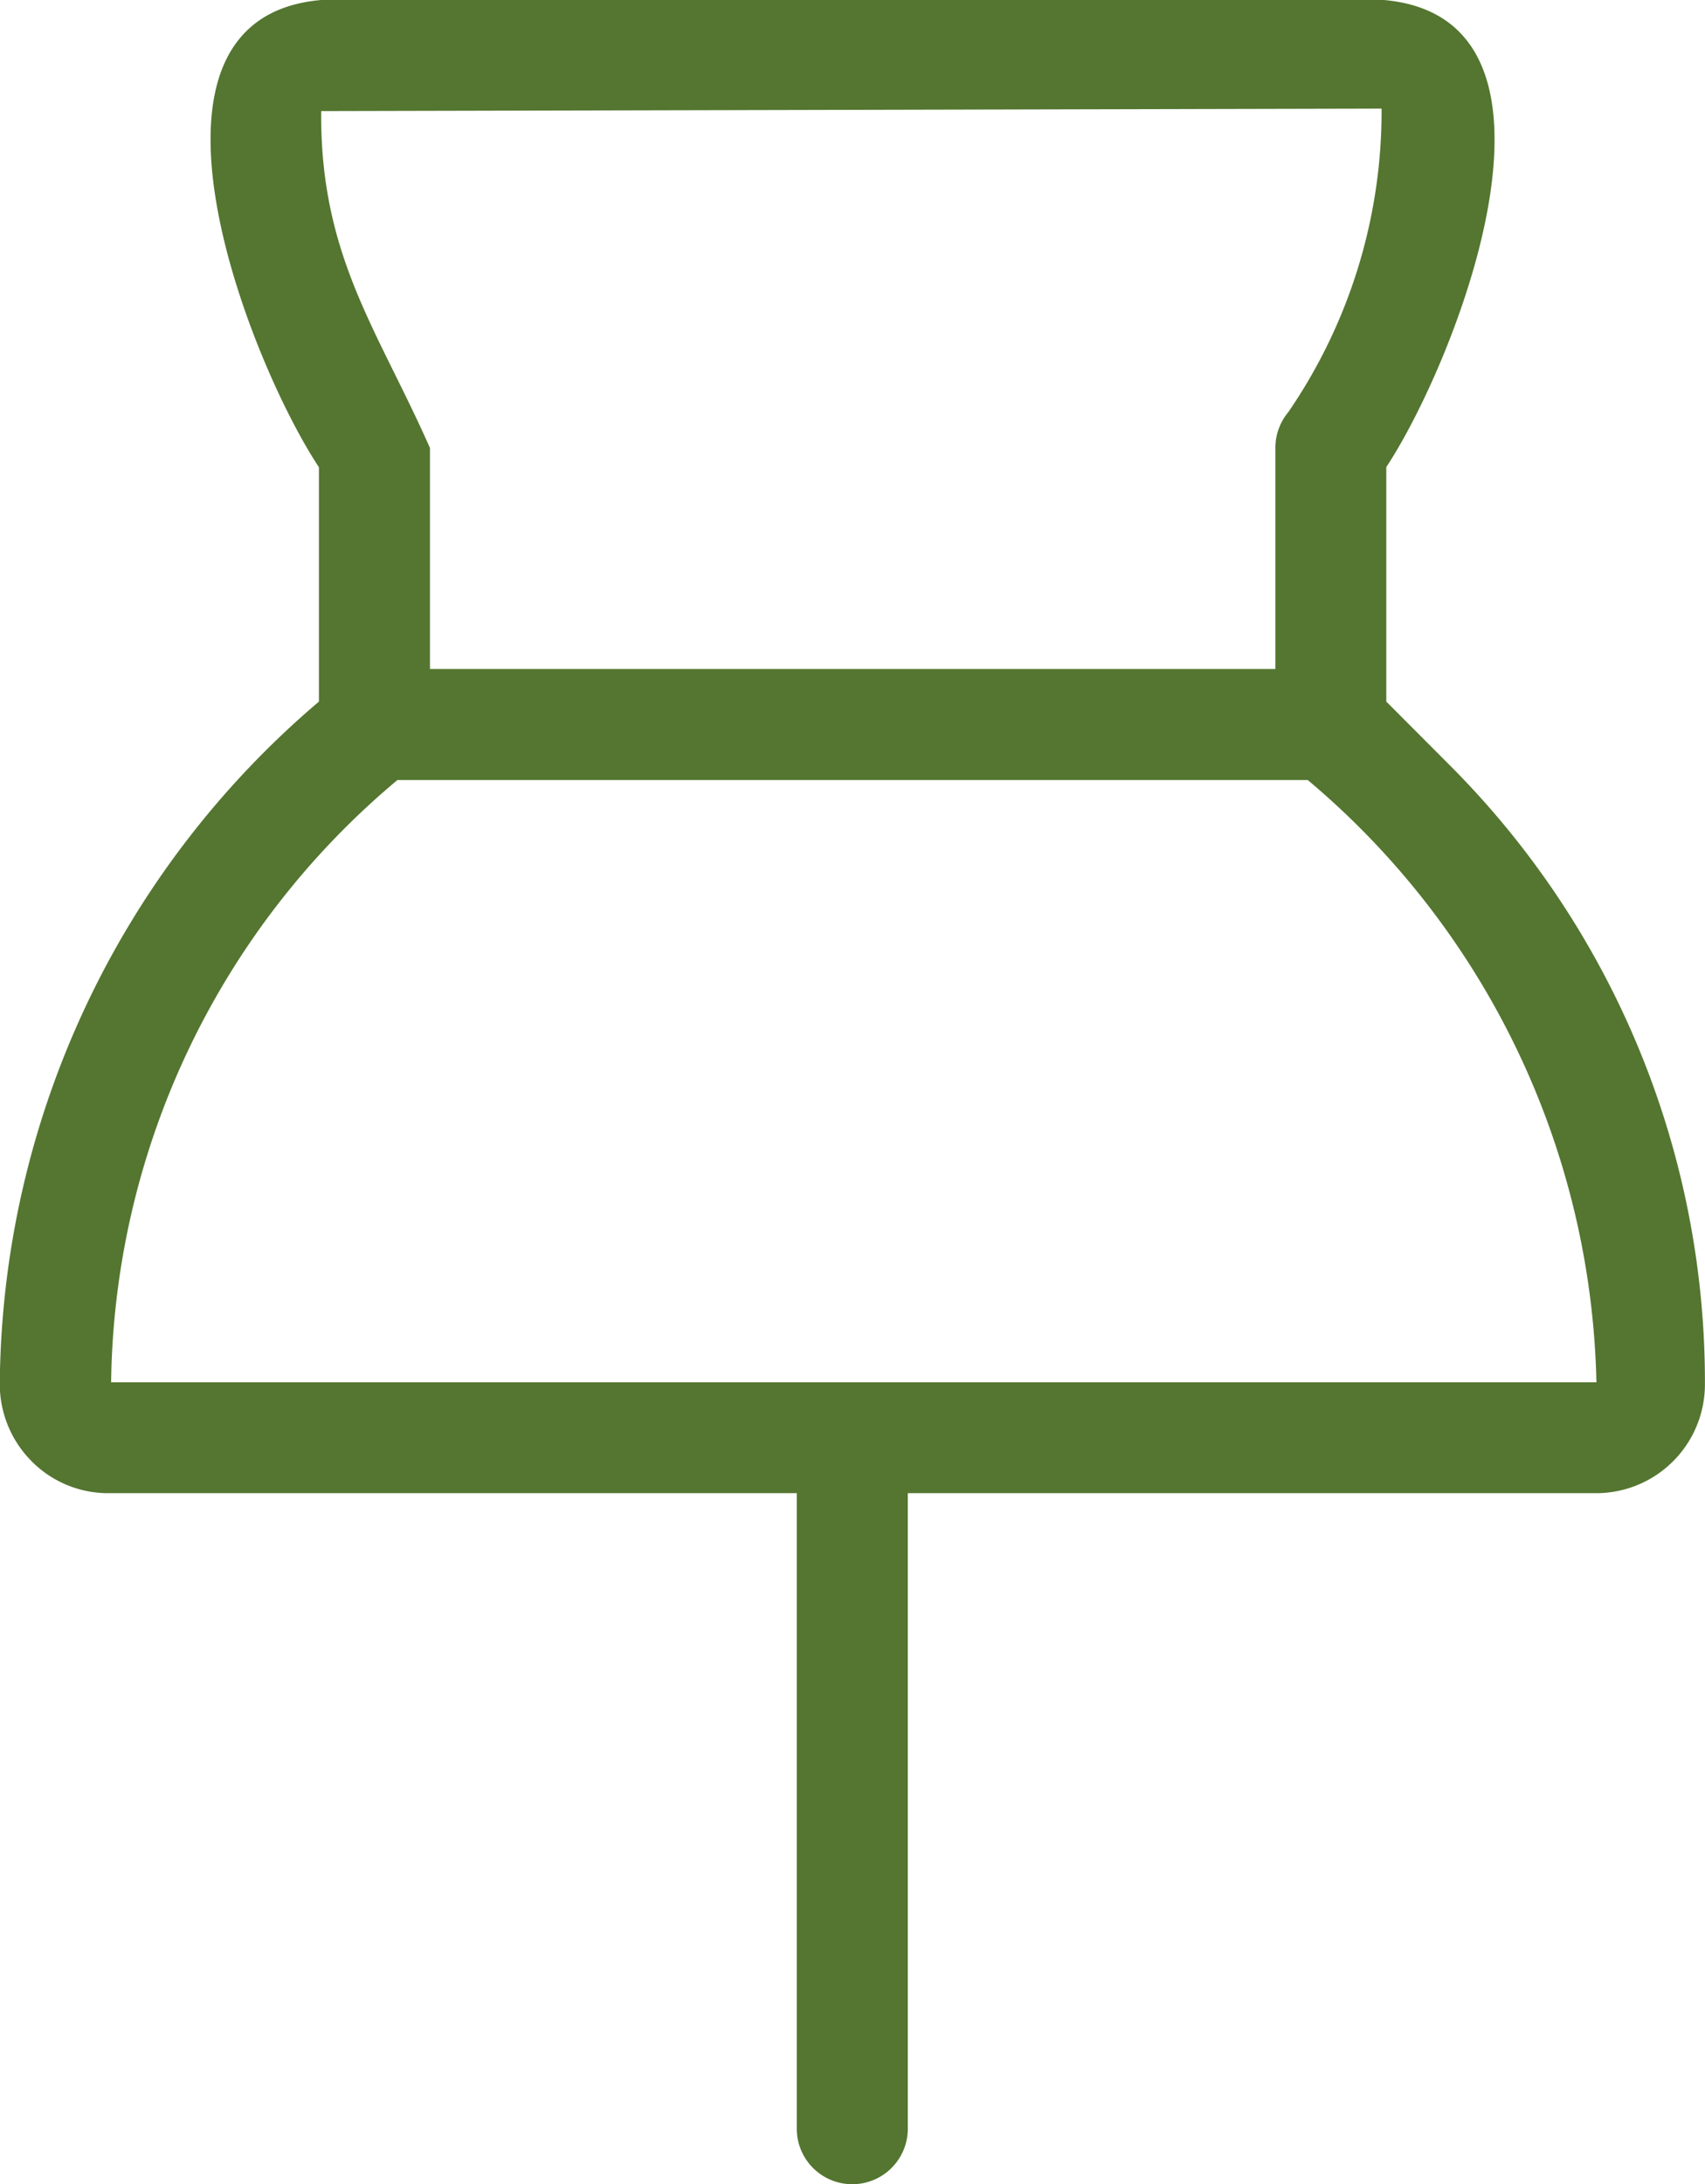
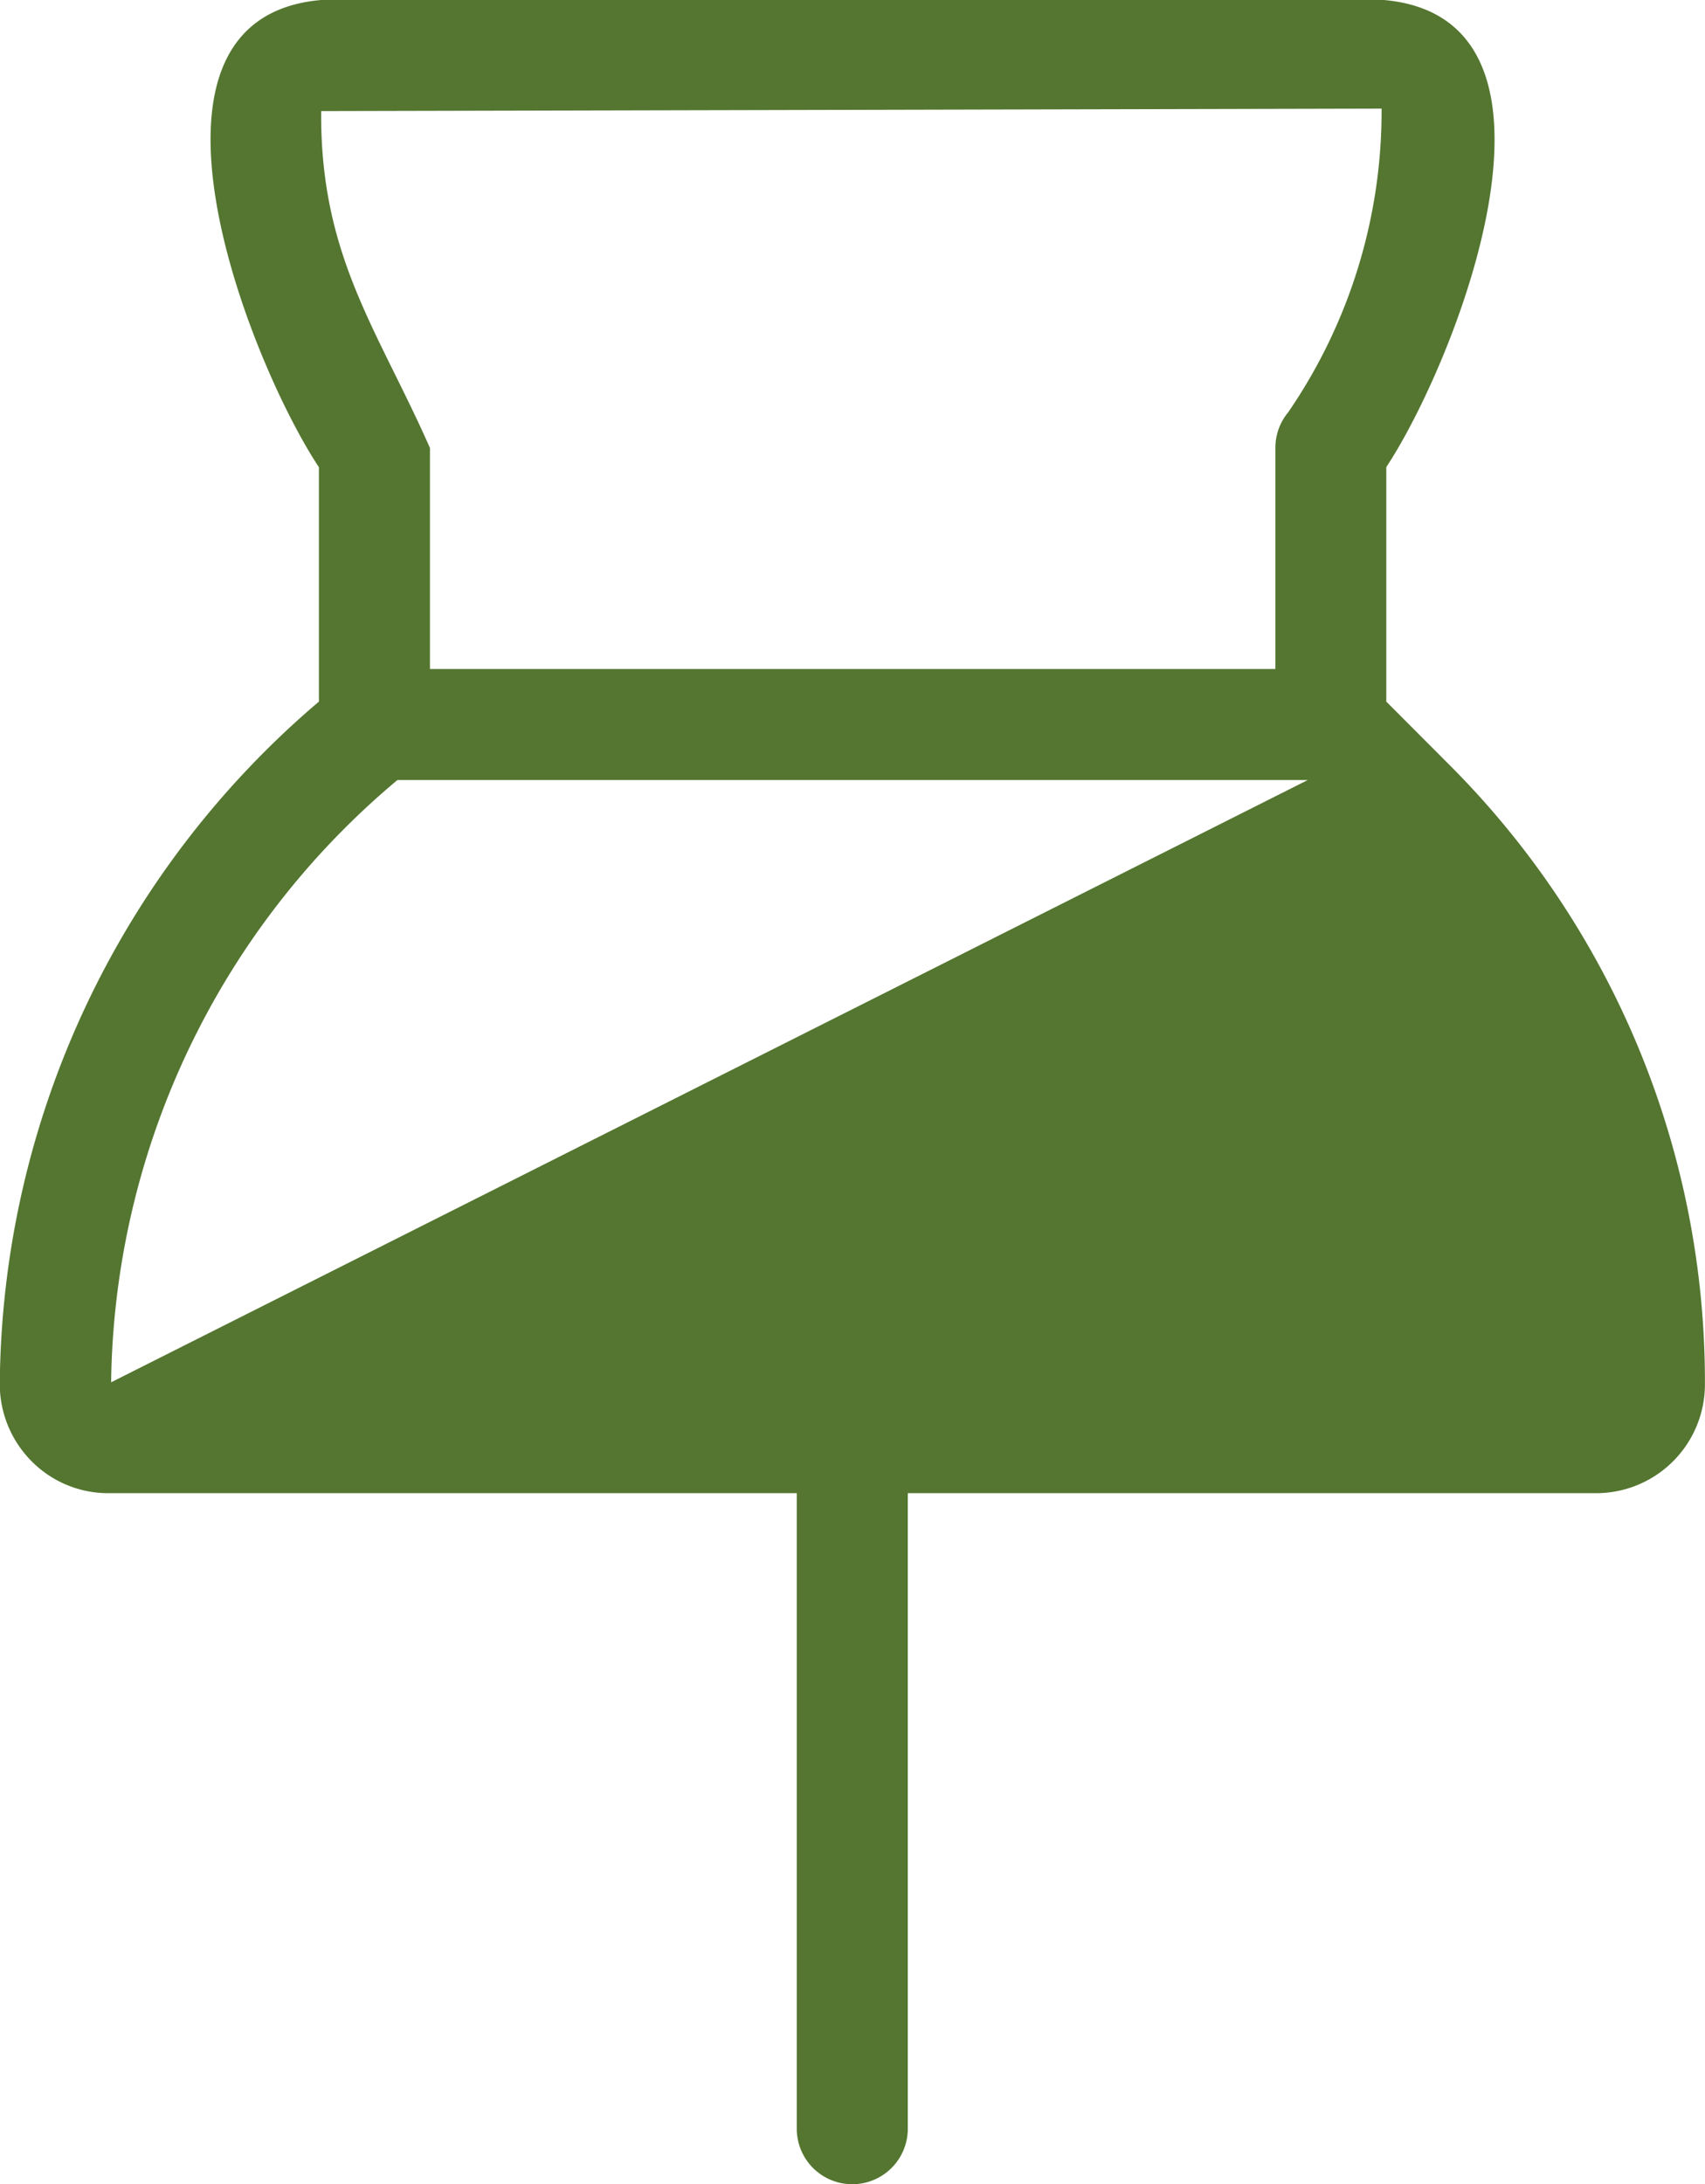
<svg xmlns="http://www.w3.org/2000/svg" width="23.507" height="30.102" viewBox="0 0 23.507 30.102">
-   <path d="M23.443,10.77l-.849-.851V6.687c.961-1.455,2.83-6.18-.032-6.437H7.91c-2.87.247-.986,5-.032,6.439V9.919a12.463,12.463,0,0,0-4.4,9.411,1.507,1.507,0,0,0,.439,1.058,1.484,1.484,0,0,0,1.059.44h9.49v8.758a.765.765,0,1,0,1.531,0V20.828h9.49a1.5,1.5,0,0,0,1.5-1.5,12.023,12.023,0,0,0-3.545-8.559Zm-.914-9.023a7.331,7.331,0,0,1-1.287,4.184.765.765,0,0,0-.177.489V9.47H9.409V6.424c-.721-1.633-1.516-2.646-1.5-4.643ZM5.013,19.3A11,11,0,0,1,8.96,11H21.511a11.146,11.146,0,0,1,3.98,8.3Z" transform="translate(-3.481 -0.25)" fill="#547630" />
+   <path d="M23.443,10.77l-.849-.851V6.687c.961-1.455,2.83-6.18-.032-6.437H7.91c-2.87.247-.986,5-.032,6.439V9.919a12.463,12.463,0,0,0-4.4,9.411,1.507,1.507,0,0,0,.439,1.058,1.484,1.484,0,0,0,1.059.44h9.49v8.758a.765.765,0,1,0,1.531,0V20.828h9.49a1.5,1.5,0,0,0,1.5-1.5,12.023,12.023,0,0,0-3.545-8.559Zm-.914-9.023a7.331,7.331,0,0,1-1.287,4.184.765.765,0,0,0-.177.489V9.47H9.409V6.424c-.721-1.633-1.516-2.646-1.5-4.643ZM5.013,19.3A11,11,0,0,1,8.96,11H21.511Z" transform="translate(-3.481 -0.25)" fill="#547630" />
</svg>